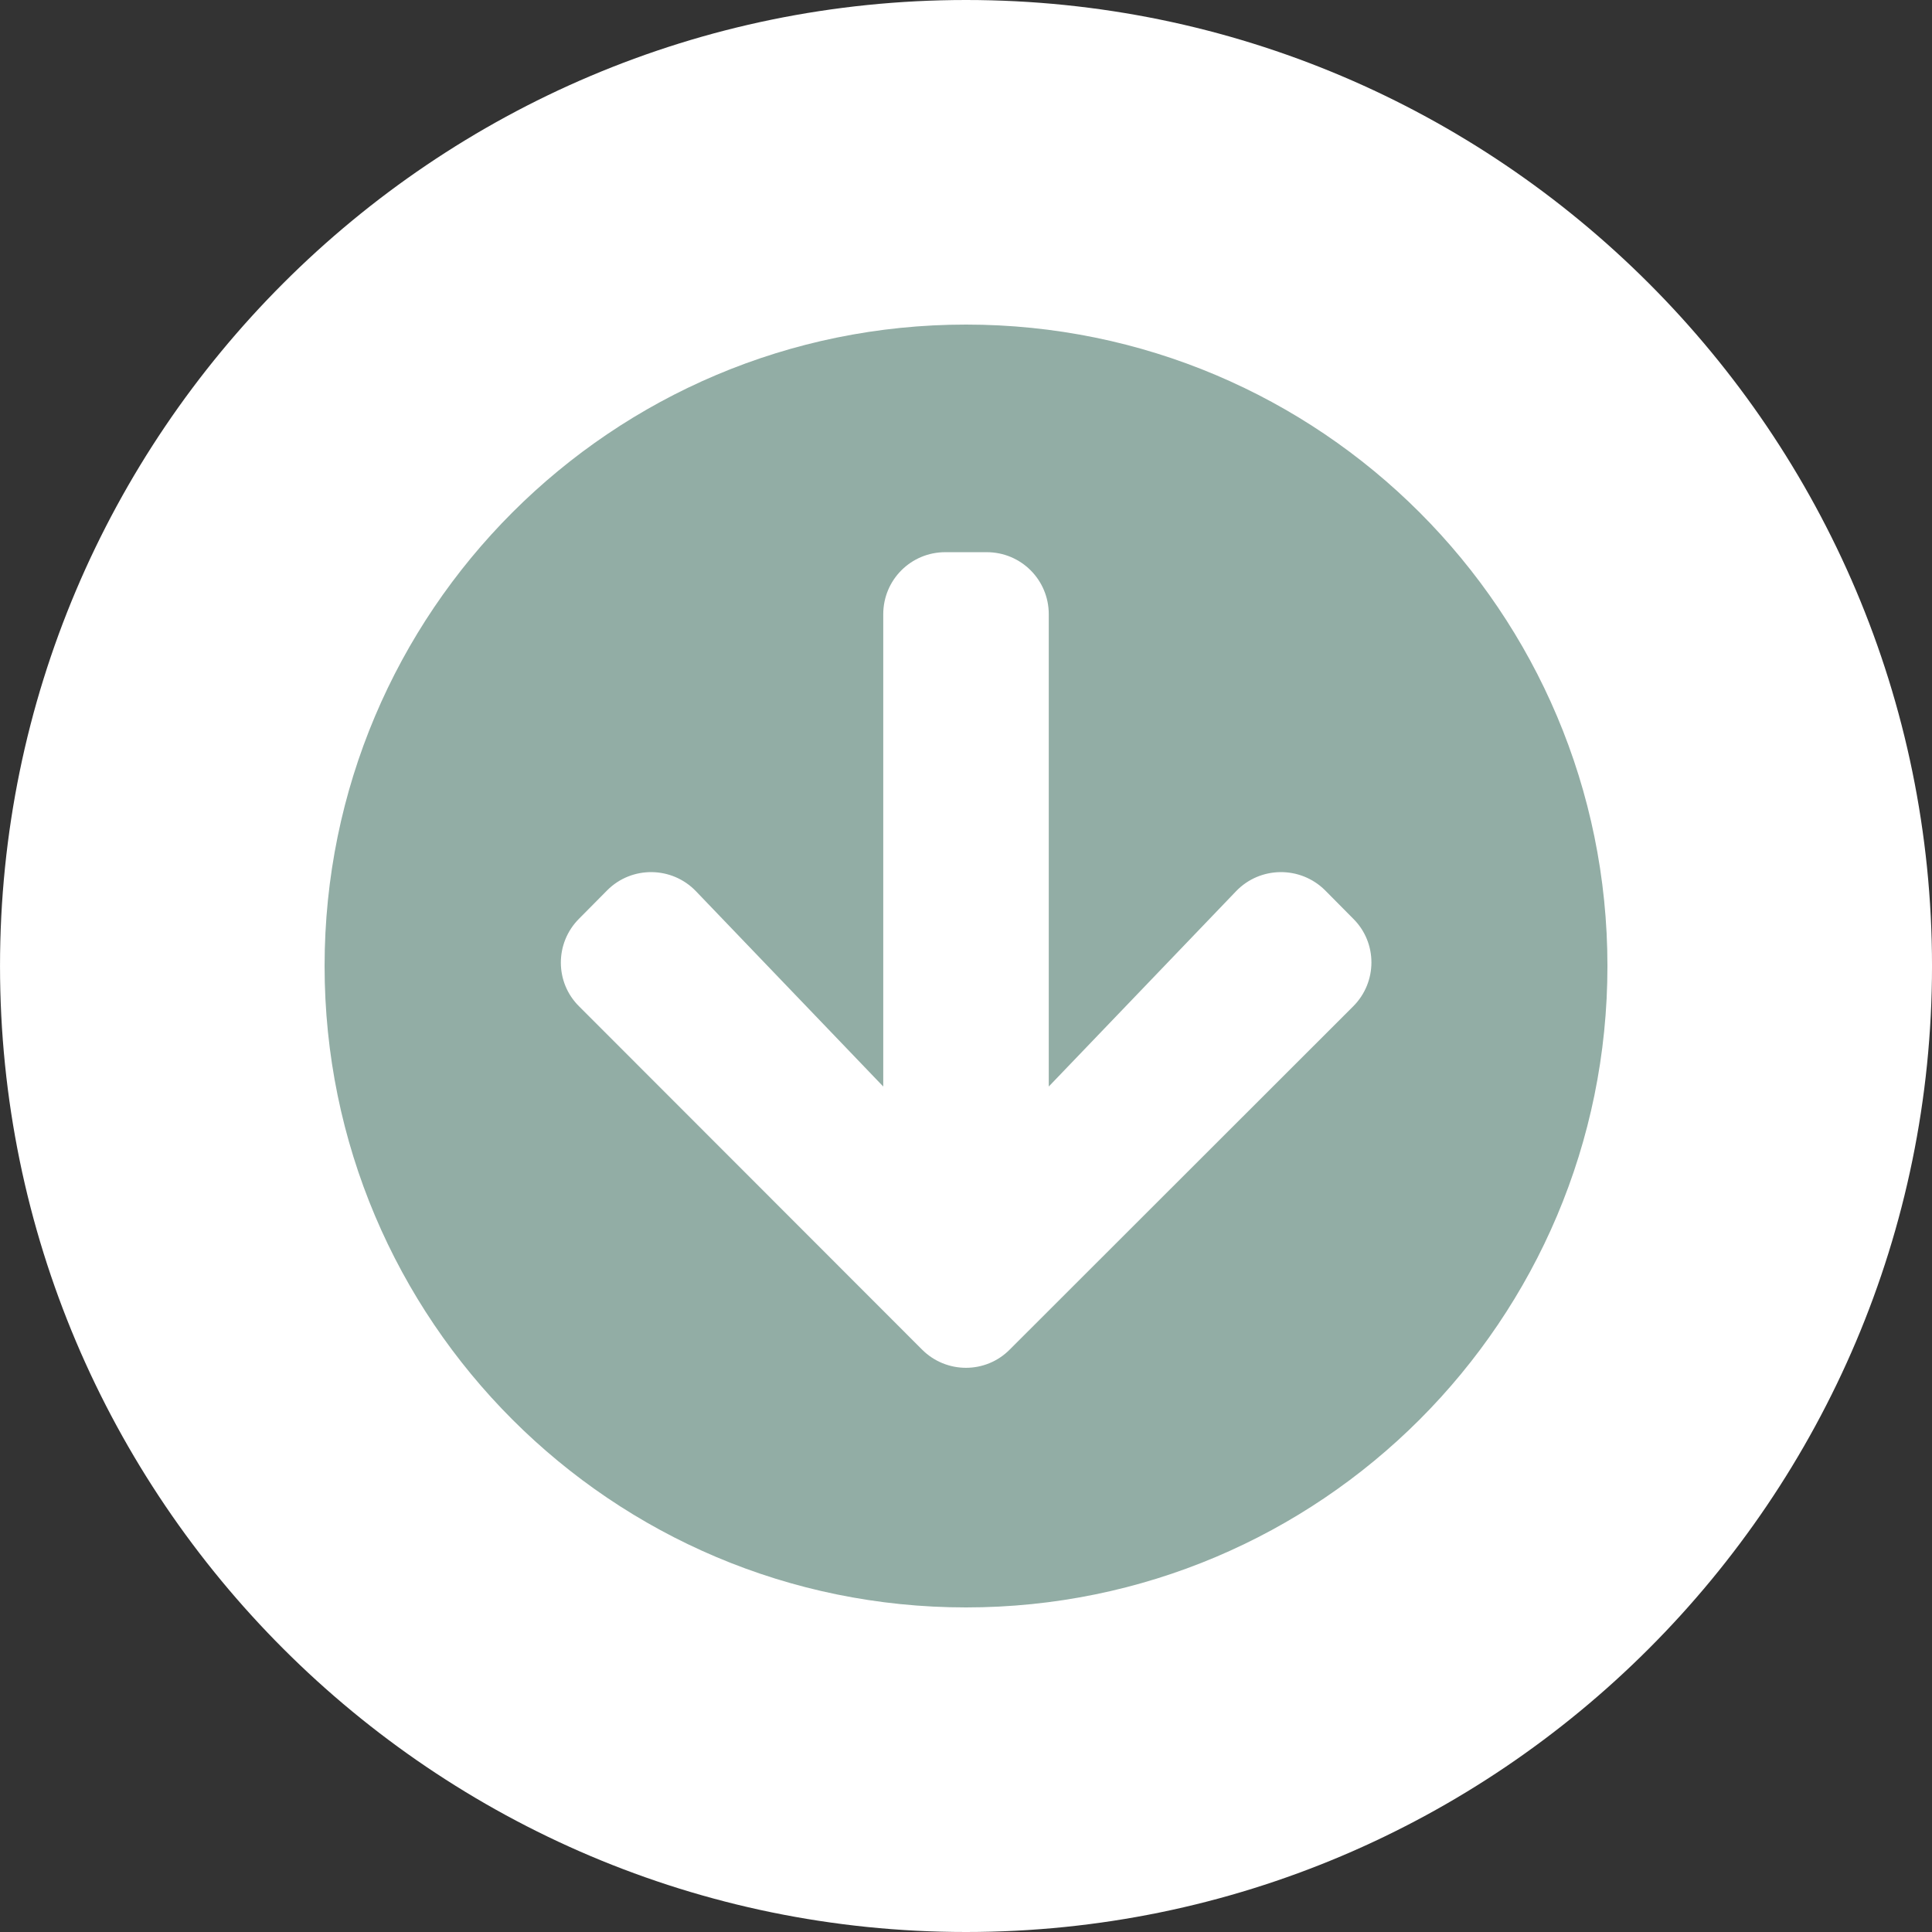
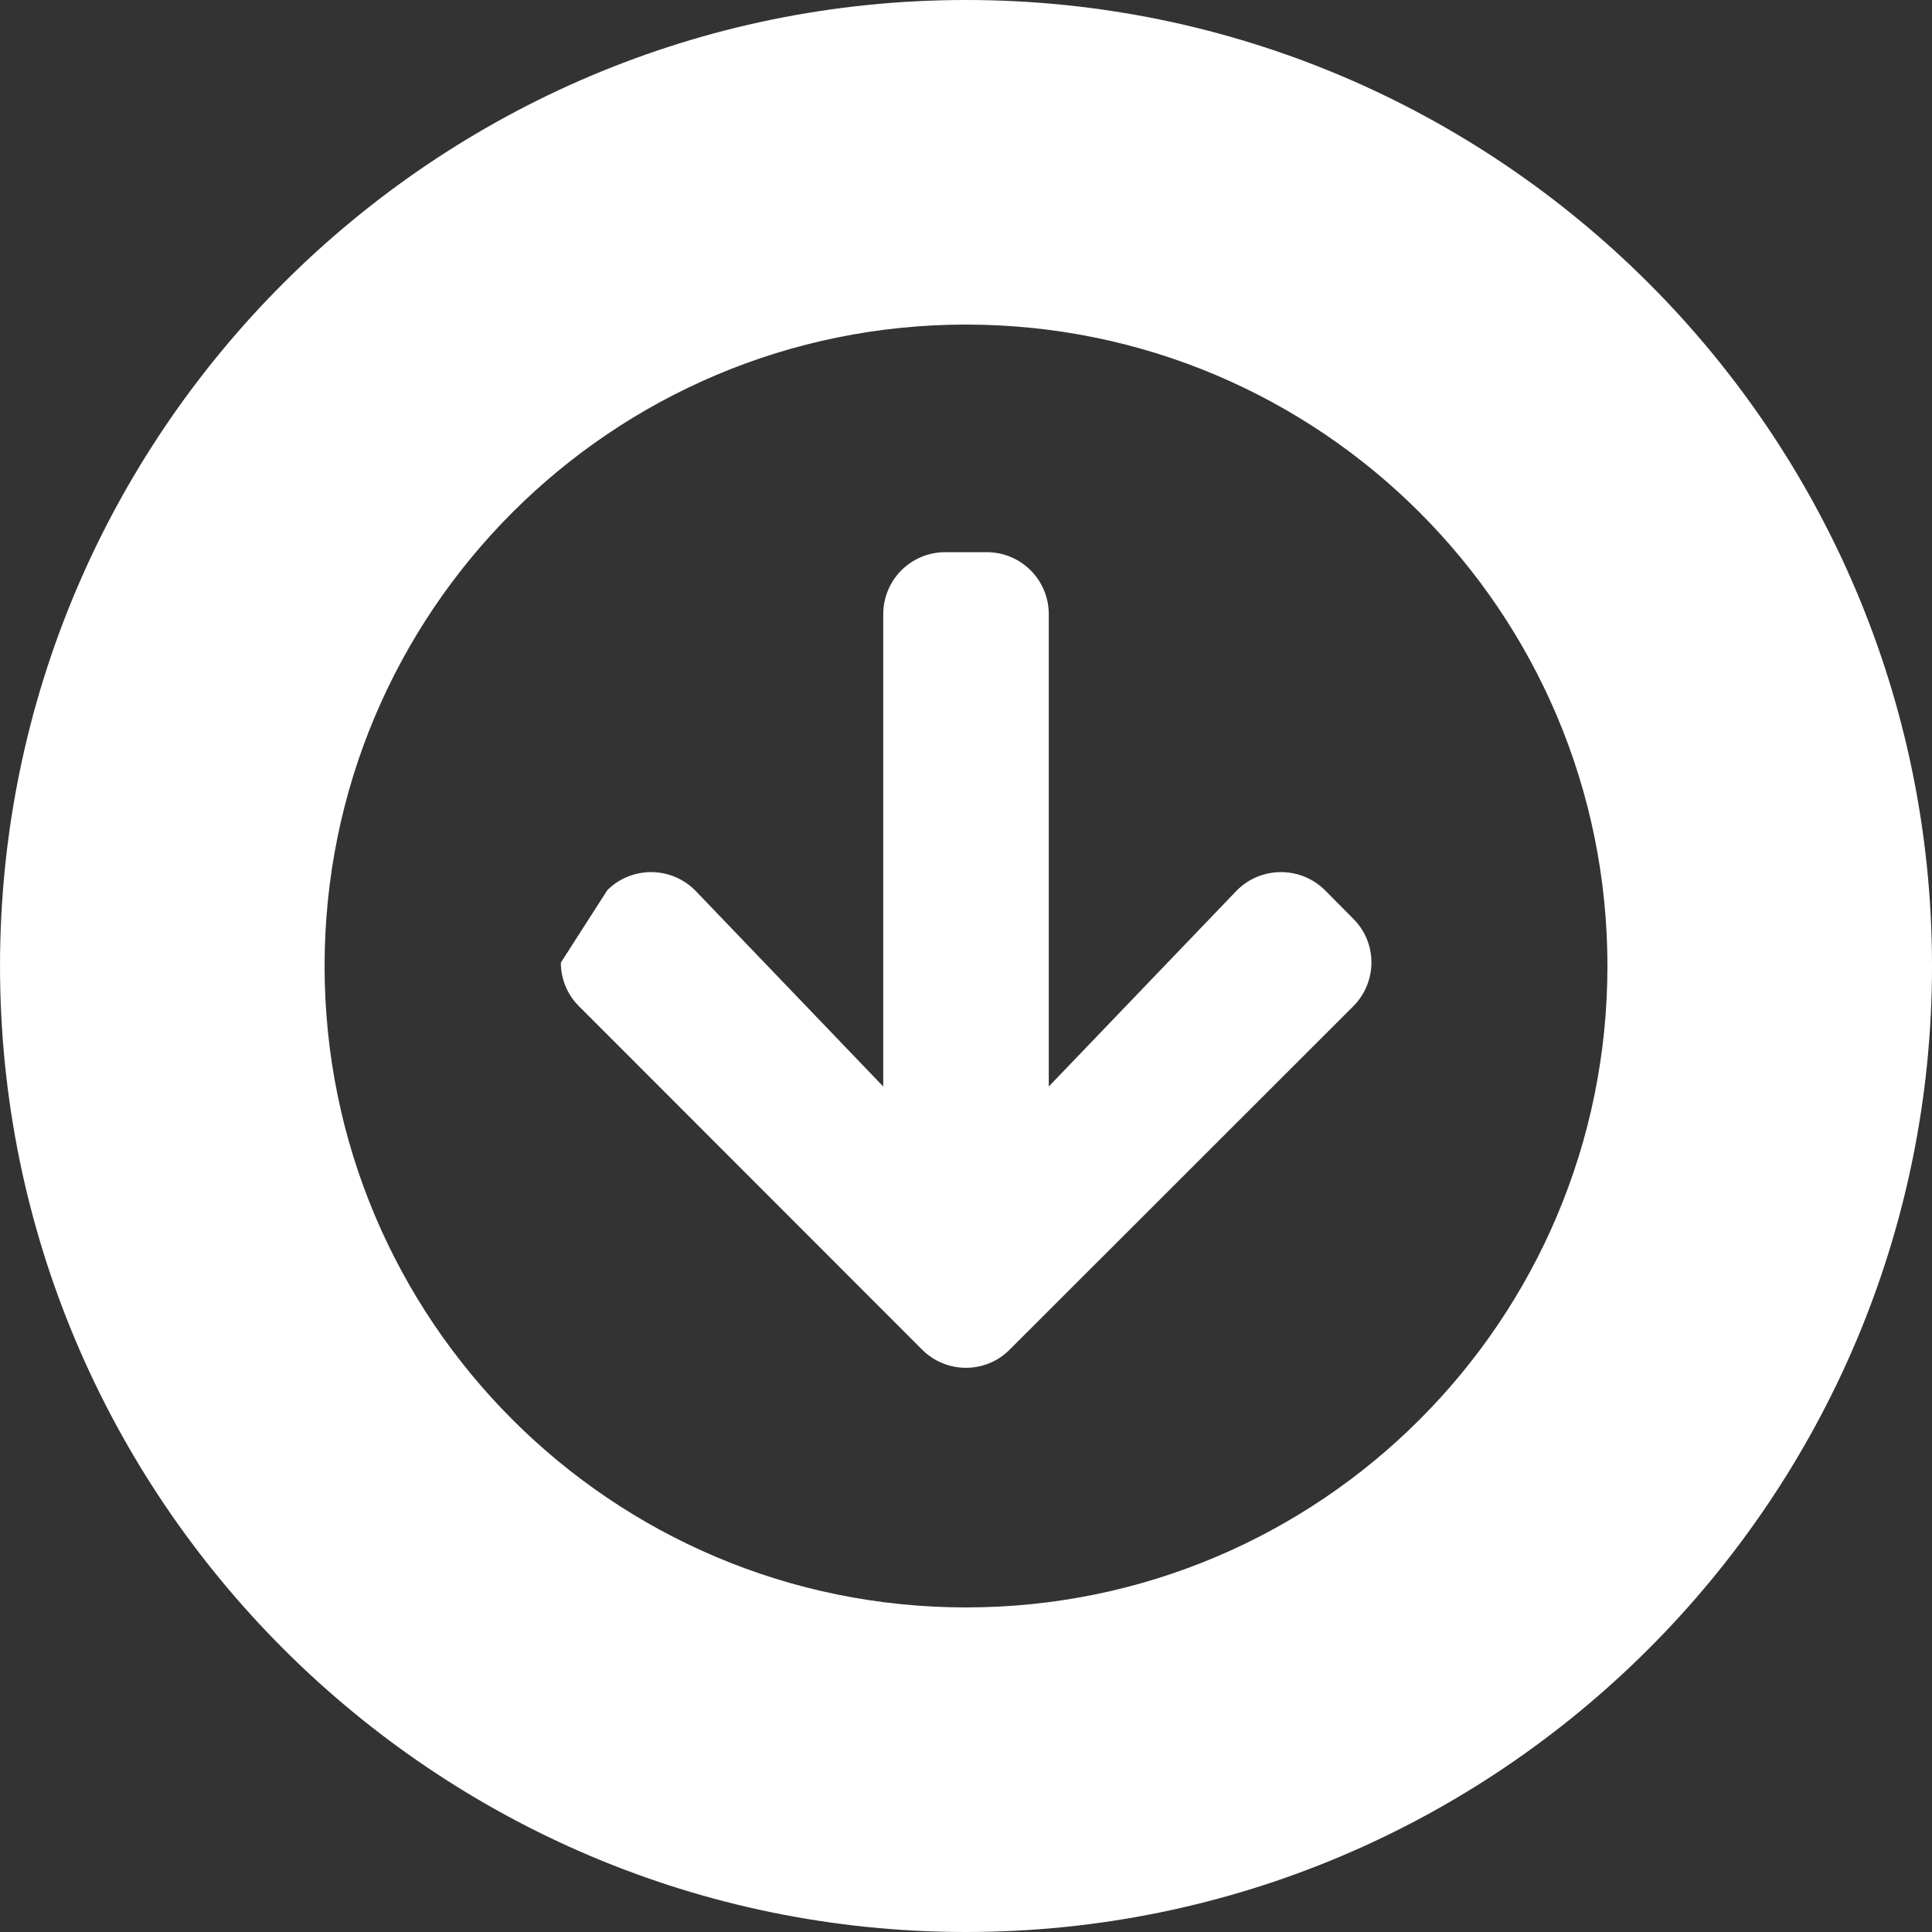
<svg xmlns="http://www.w3.org/2000/svg" width="125" height="125" viewBox="0 0 125 125">
  <rect x="0" y="0" width="125" height="125" fill="#333333" stroke="none" />
  <g id="Icon_awesome-arrow-circle-right" data-name="Icon awesome-arrow-circle-right" transform="translate(104.563 20.438) rotate(90)" fill="#92ada5">
-     <path d="M 42.062 94.062 C 13.39 94.062 -9.938 70.735 -9.938 42.062 C -9.938 13.39 13.39 -9.938 42.062 -9.938 C 70.735 -9.938 94.062 13.39 94.062 42.062 C 94.062 70.735 70.735 94.062 42.062 94.062 Z" stroke="none" />
-     <path d="M 42.062 0.562 C 19.137 0.562 0.562 19.137 0.562 42.062 C 0.562 64.988 19.137 83.562 42.062 83.562 C 64.988 83.562 83.562 64.988 83.562 42.062 C 83.562 19.137 64.988 0.562 42.062 0.562 M 41.843 68.276 C 40.816 68.276 39.787 67.883 39 67.096 L 37.159 65.272 C 35.57 63.683 35.603 61.089 37.226 59.533 L 49.86 47.417 L 19.304 47.417 C 17.079 47.417 15.288 45.627 15.288 43.401 L 15.288 40.724 C 15.288 38.498 17.079 36.708 19.304 36.708 L 49.86 36.708 L 37.226 24.592 C 35.603 23.036 35.57 20.442 37.159 18.836 L 39 17.012 C 40.556 15.439 43.1 15.439 44.673 17.012 L 66.879 39.234 C 68.452 40.791 68.452 43.334 66.879 44.907 L 44.673 67.096 C 43.895 67.883 42.87 68.276 41.843 68.276 M 42.062 -20.438 C 76.525 -20.438 104.562 7.6 104.562 42.062 C 104.562 76.525 76.525 104.562 42.062 104.562 C 7.6 104.562 -20.438 76.525 -20.438 42.062 C -20.438 7.6 7.6 -20.438 42.062 -20.438 Z" stroke="none" fill="#fff" />
+     <path d="M 42.062 0.562 C 19.137 0.562 0.562 19.137 0.562 42.062 C 0.562 64.988 19.137 83.562 42.062 83.562 C 64.988 83.562 83.562 64.988 83.562 42.062 C 83.562 19.137 64.988 0.562 42.062 0.562 M 41.843 68.276 L 37.159 65.272 C 35.57 63.683 35.603 61.089 37.226 59.533 L 49.86 47.417 L 19.304 47.417 C 17.079 47.417 15.288 45.627 15.288 43.401 L 15.288 40.724 C 15.288 38.498 17.079 36.708 19.304 36.708 L 49.86 36.708 L 37.226 24.592 C 35.603 23.036 35.57 20.442 37.159 18.836 L 39 17.012 C 40.556 15.439 43.1 15.439 44.673 17.012 L 66.879 39.234 C 68.452 40.791 68.452 43.334 66.879 44.907 L 44.673 67.096 C 43.895 67.883 42.87 68.276 41.843 68.276 M 42.062 -20.438 C 76.525 -20.438 104.562 7.6 104.562 42.062 C 104.562 76.525 76.525 104.562 42.062 104.562 C 7.6 104.562 -20.438 76.525 -20.438 42.062 C -20.438 7.6 7.6 -20.438 42.062 -20.438 Z" stroke="none" fill="#fff" />
  </g>
</svg>